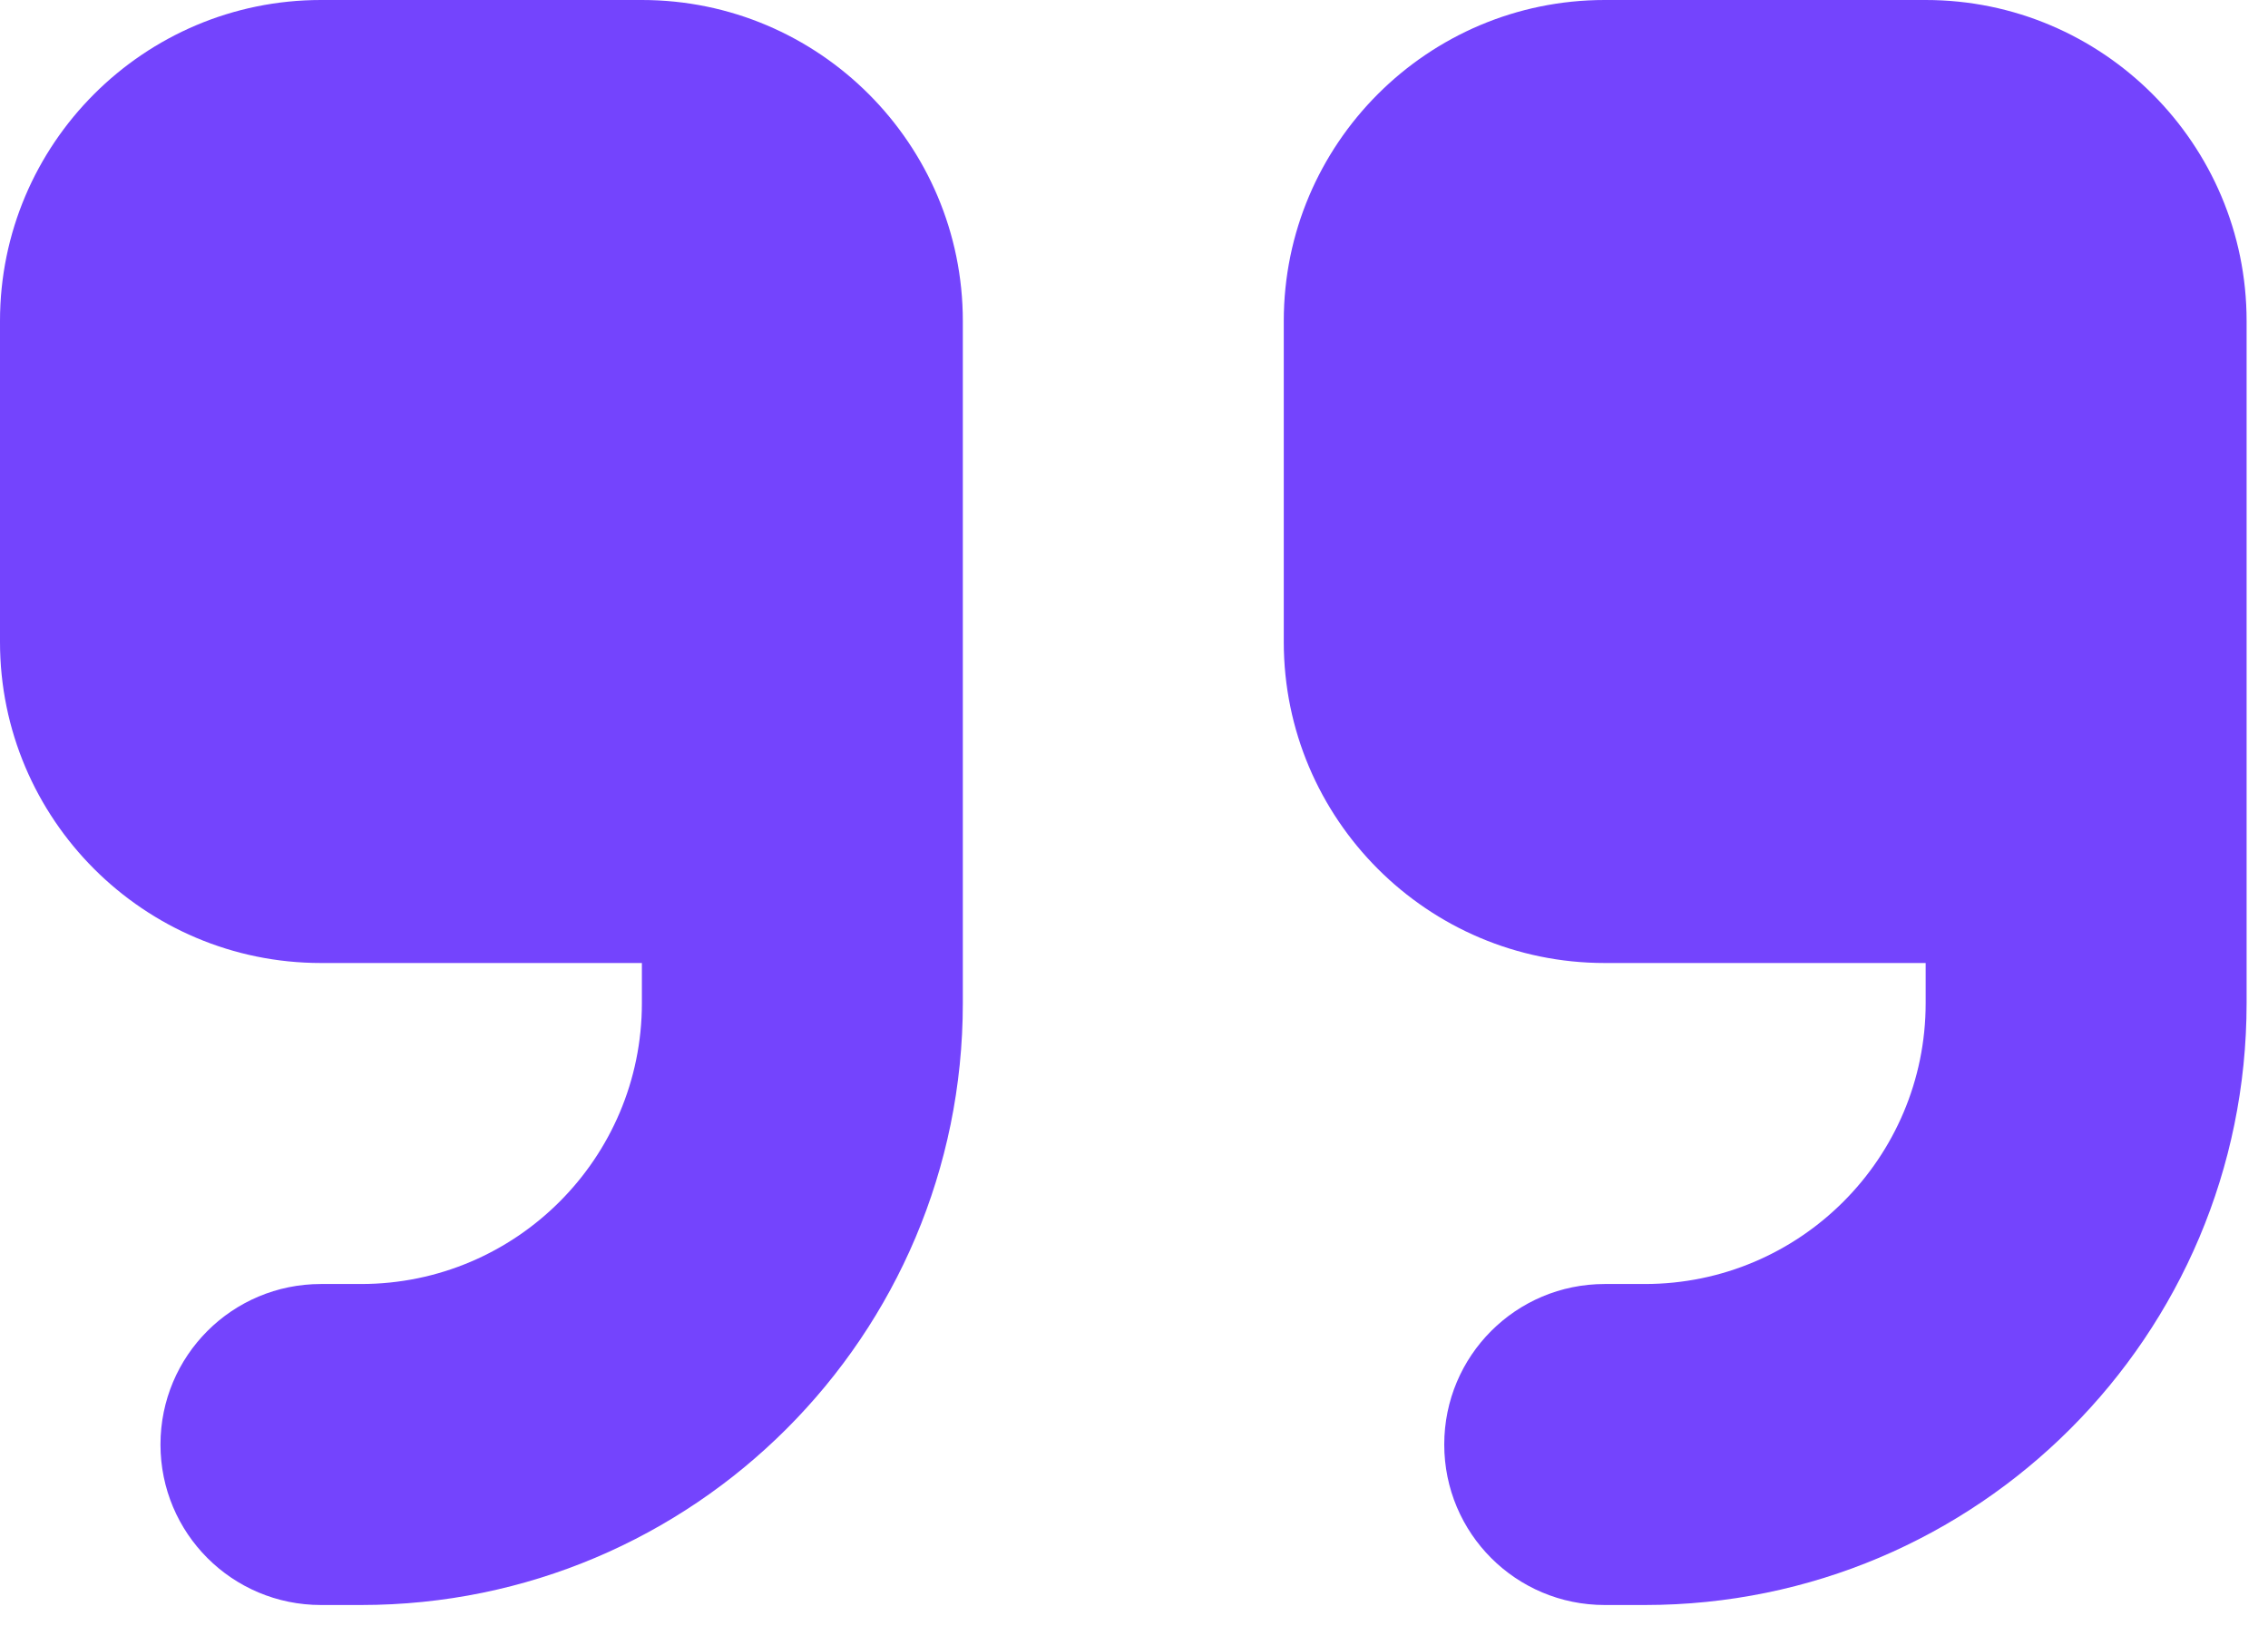
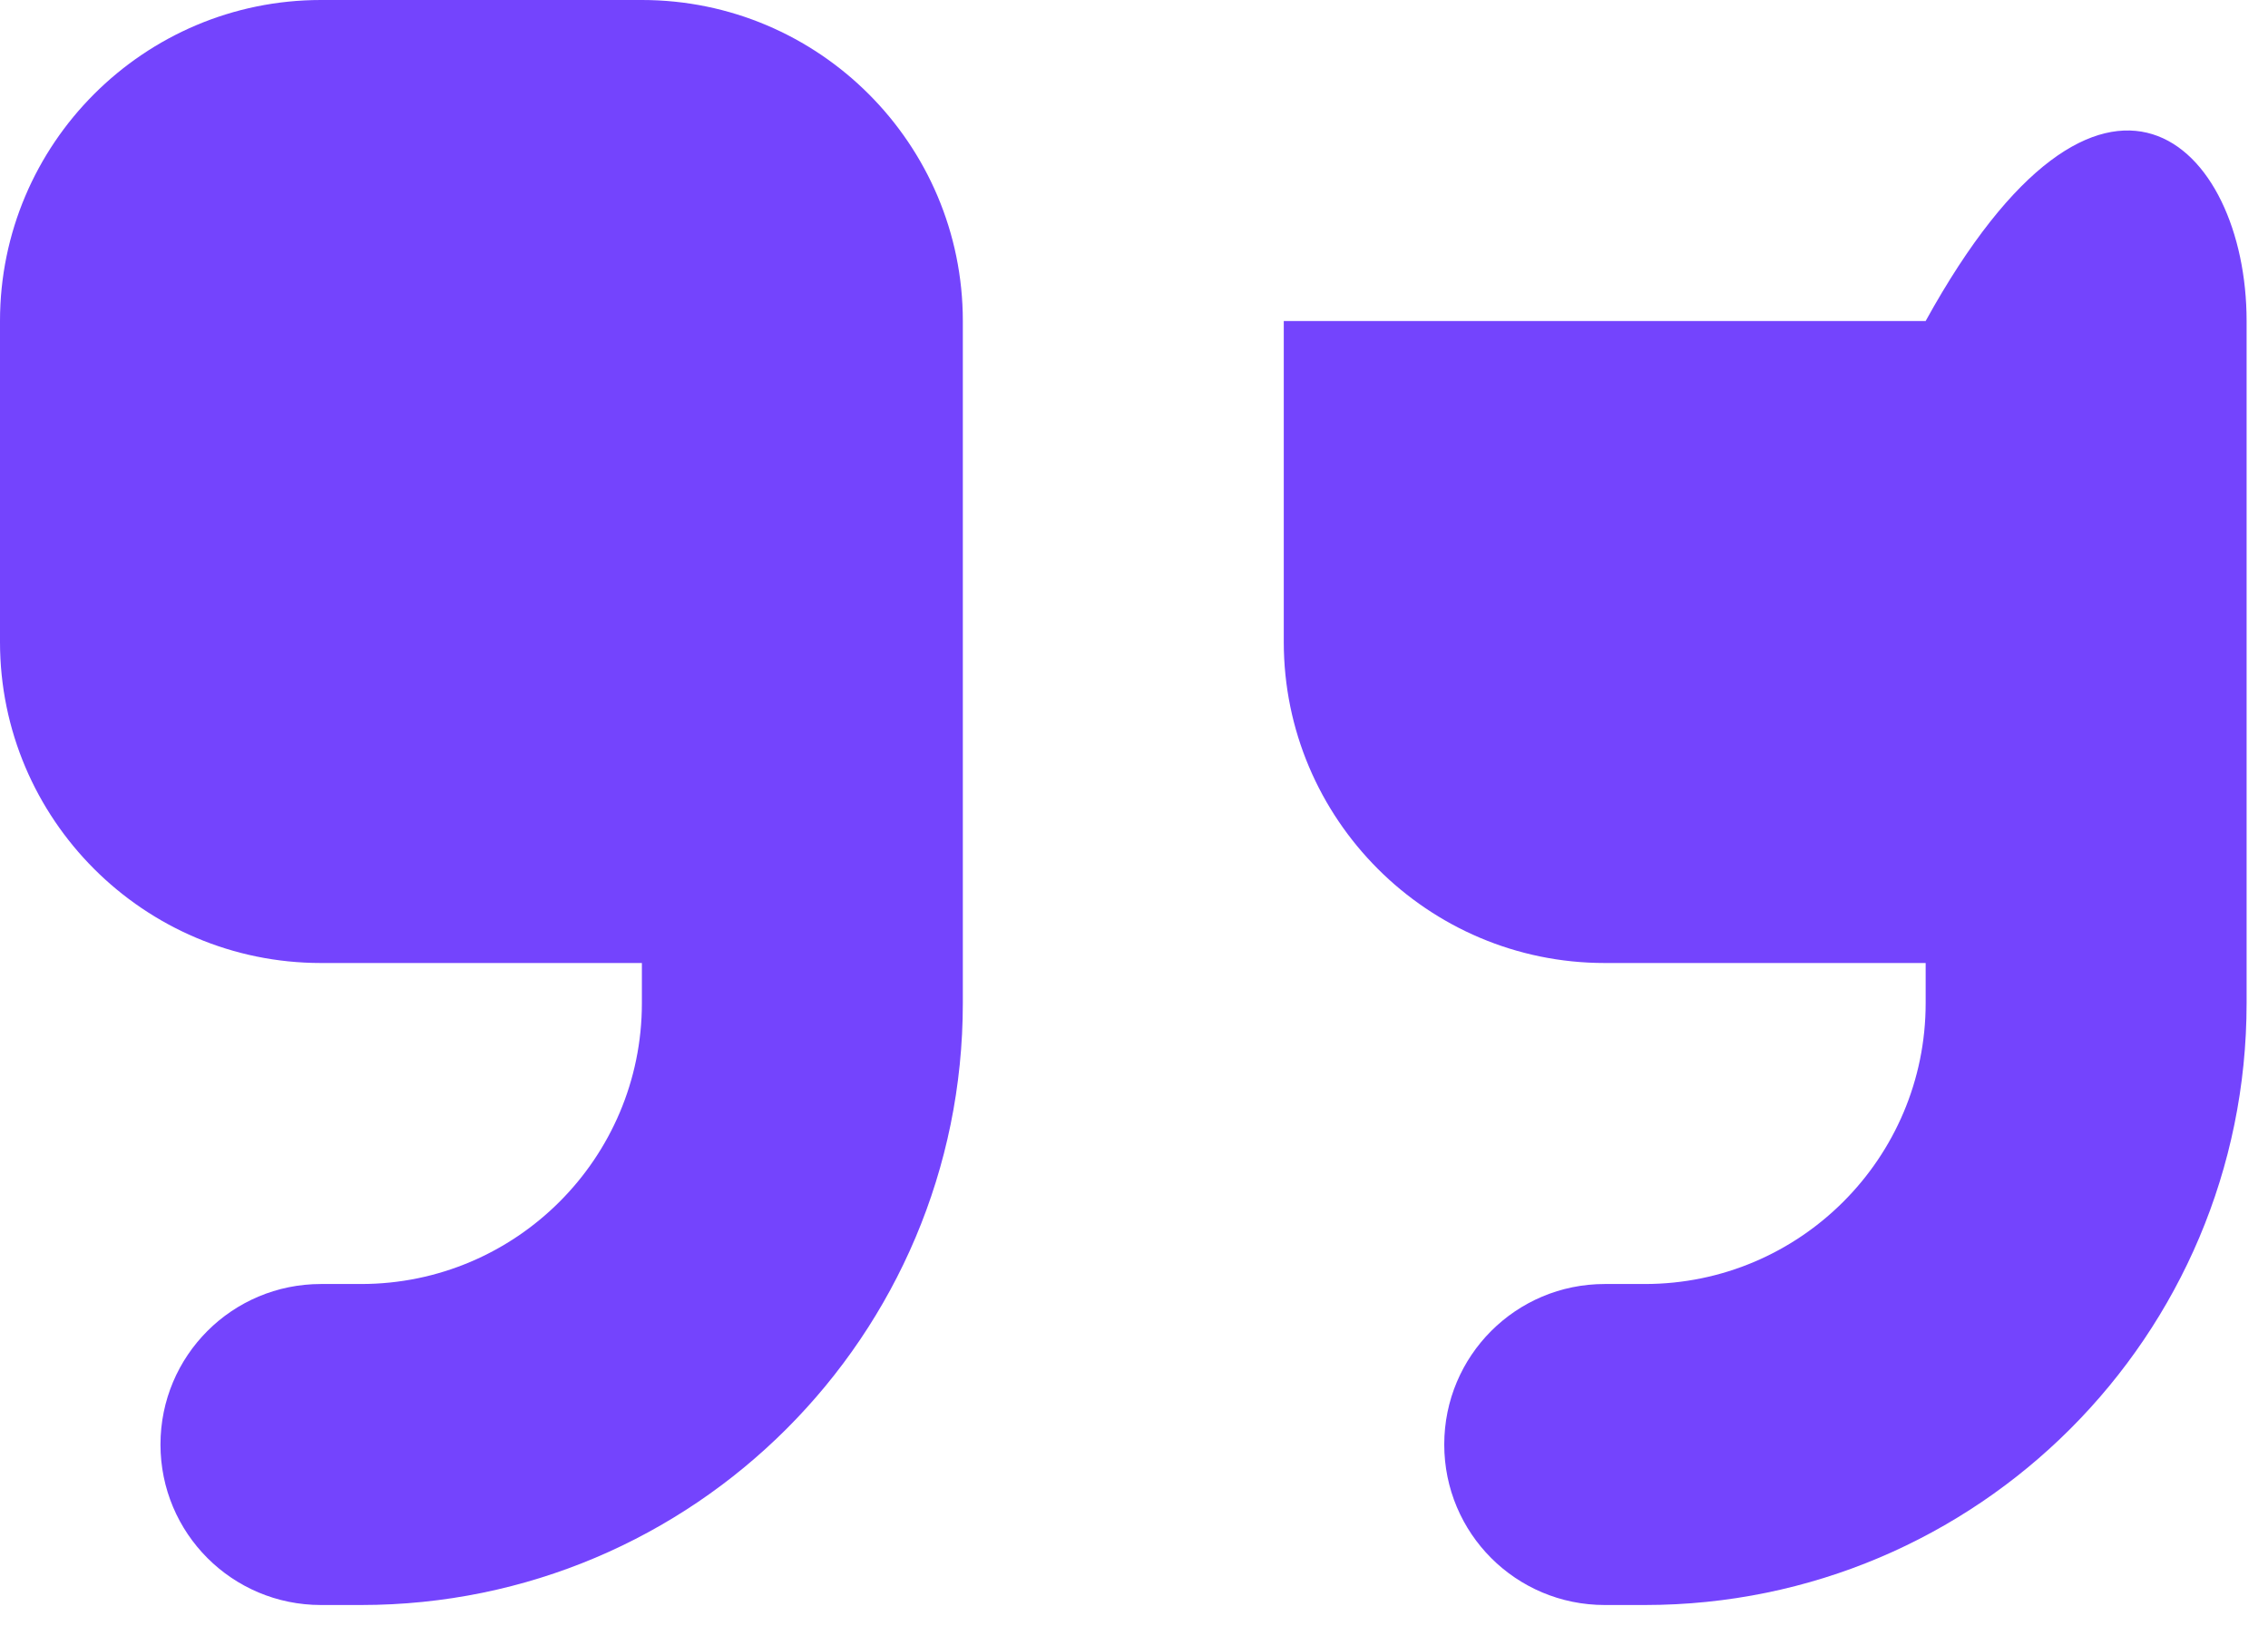
<svg xmlns="http://www.w3.org/2000/svg" width="53" height="38" viewBox="0 0 53 38" fill="none">
-   <path d="M52.5 23.438C52.5 31.207 46.207 37.5 38.438 37.5H37.5C35.426 37.5 33.75 35.824 33.75 33.75C33.75 31.676 35.426 30 37.5 30H38.438C42.059 30 45 27.059 45 23.438V22.5H37.5C33.363 22.5 30 19.137 30 15V7.5C30 3.363 33.363 0 37.5 0H45C49.137 0 52.5 3.363 52.5 7.5V11.25V15V23.438ZM22.5 23.438C22.5 31.207 16.207 37.5 8.438 37.5H7.5C5.426 37.5 3.75 35.824 3.75 33.75C3.75 31.676 5.426 30 7.5 30H8.438C12.059 30 15 27.059 15 23.438V22.5H7.5C3.363 22.5 0 19.137 0 15V7.5C0 3.363 3.363 0 7.5 0H15C19.137 0 22.5 3.363 22.5 7.5V11.25V15V23.438Z" fill="#7444FD" />
+   <path d="M52.5 23.438C52.5 31.207 46.207 37.5 38.438 37.5H37.5C35.426 37.5 33.75 35.824 33.75 33.75C33.75 31.676 35.426 30 37.5 30H38.438C42.059 30 45 27.059 45 23.438V22.5H37.5C33.363 22.5 30 19.137 30 15V7.5H45C49.137 0 52.5 3.363 52.5 7.5V11.25V15V23.438ZM22.5 23.438C22.5 31.207 16.207 37.5 8.438 37.5H7.5C5.426 37.5 3.75 35.824 3.75 33.75C3.75 31.676 5.426 30 7.5 30H8.438C12.059 30 15 27.059 15 23.438V22.5H7.5C3.363 22.5 0 19.137 0 15V7.5C0 3.363 3.363 0 7.5 0H15C19.137 0 22.5 3.363 22.5 7.5V11.25V15V23.438Z" fill="#7444FD" />
</svg>